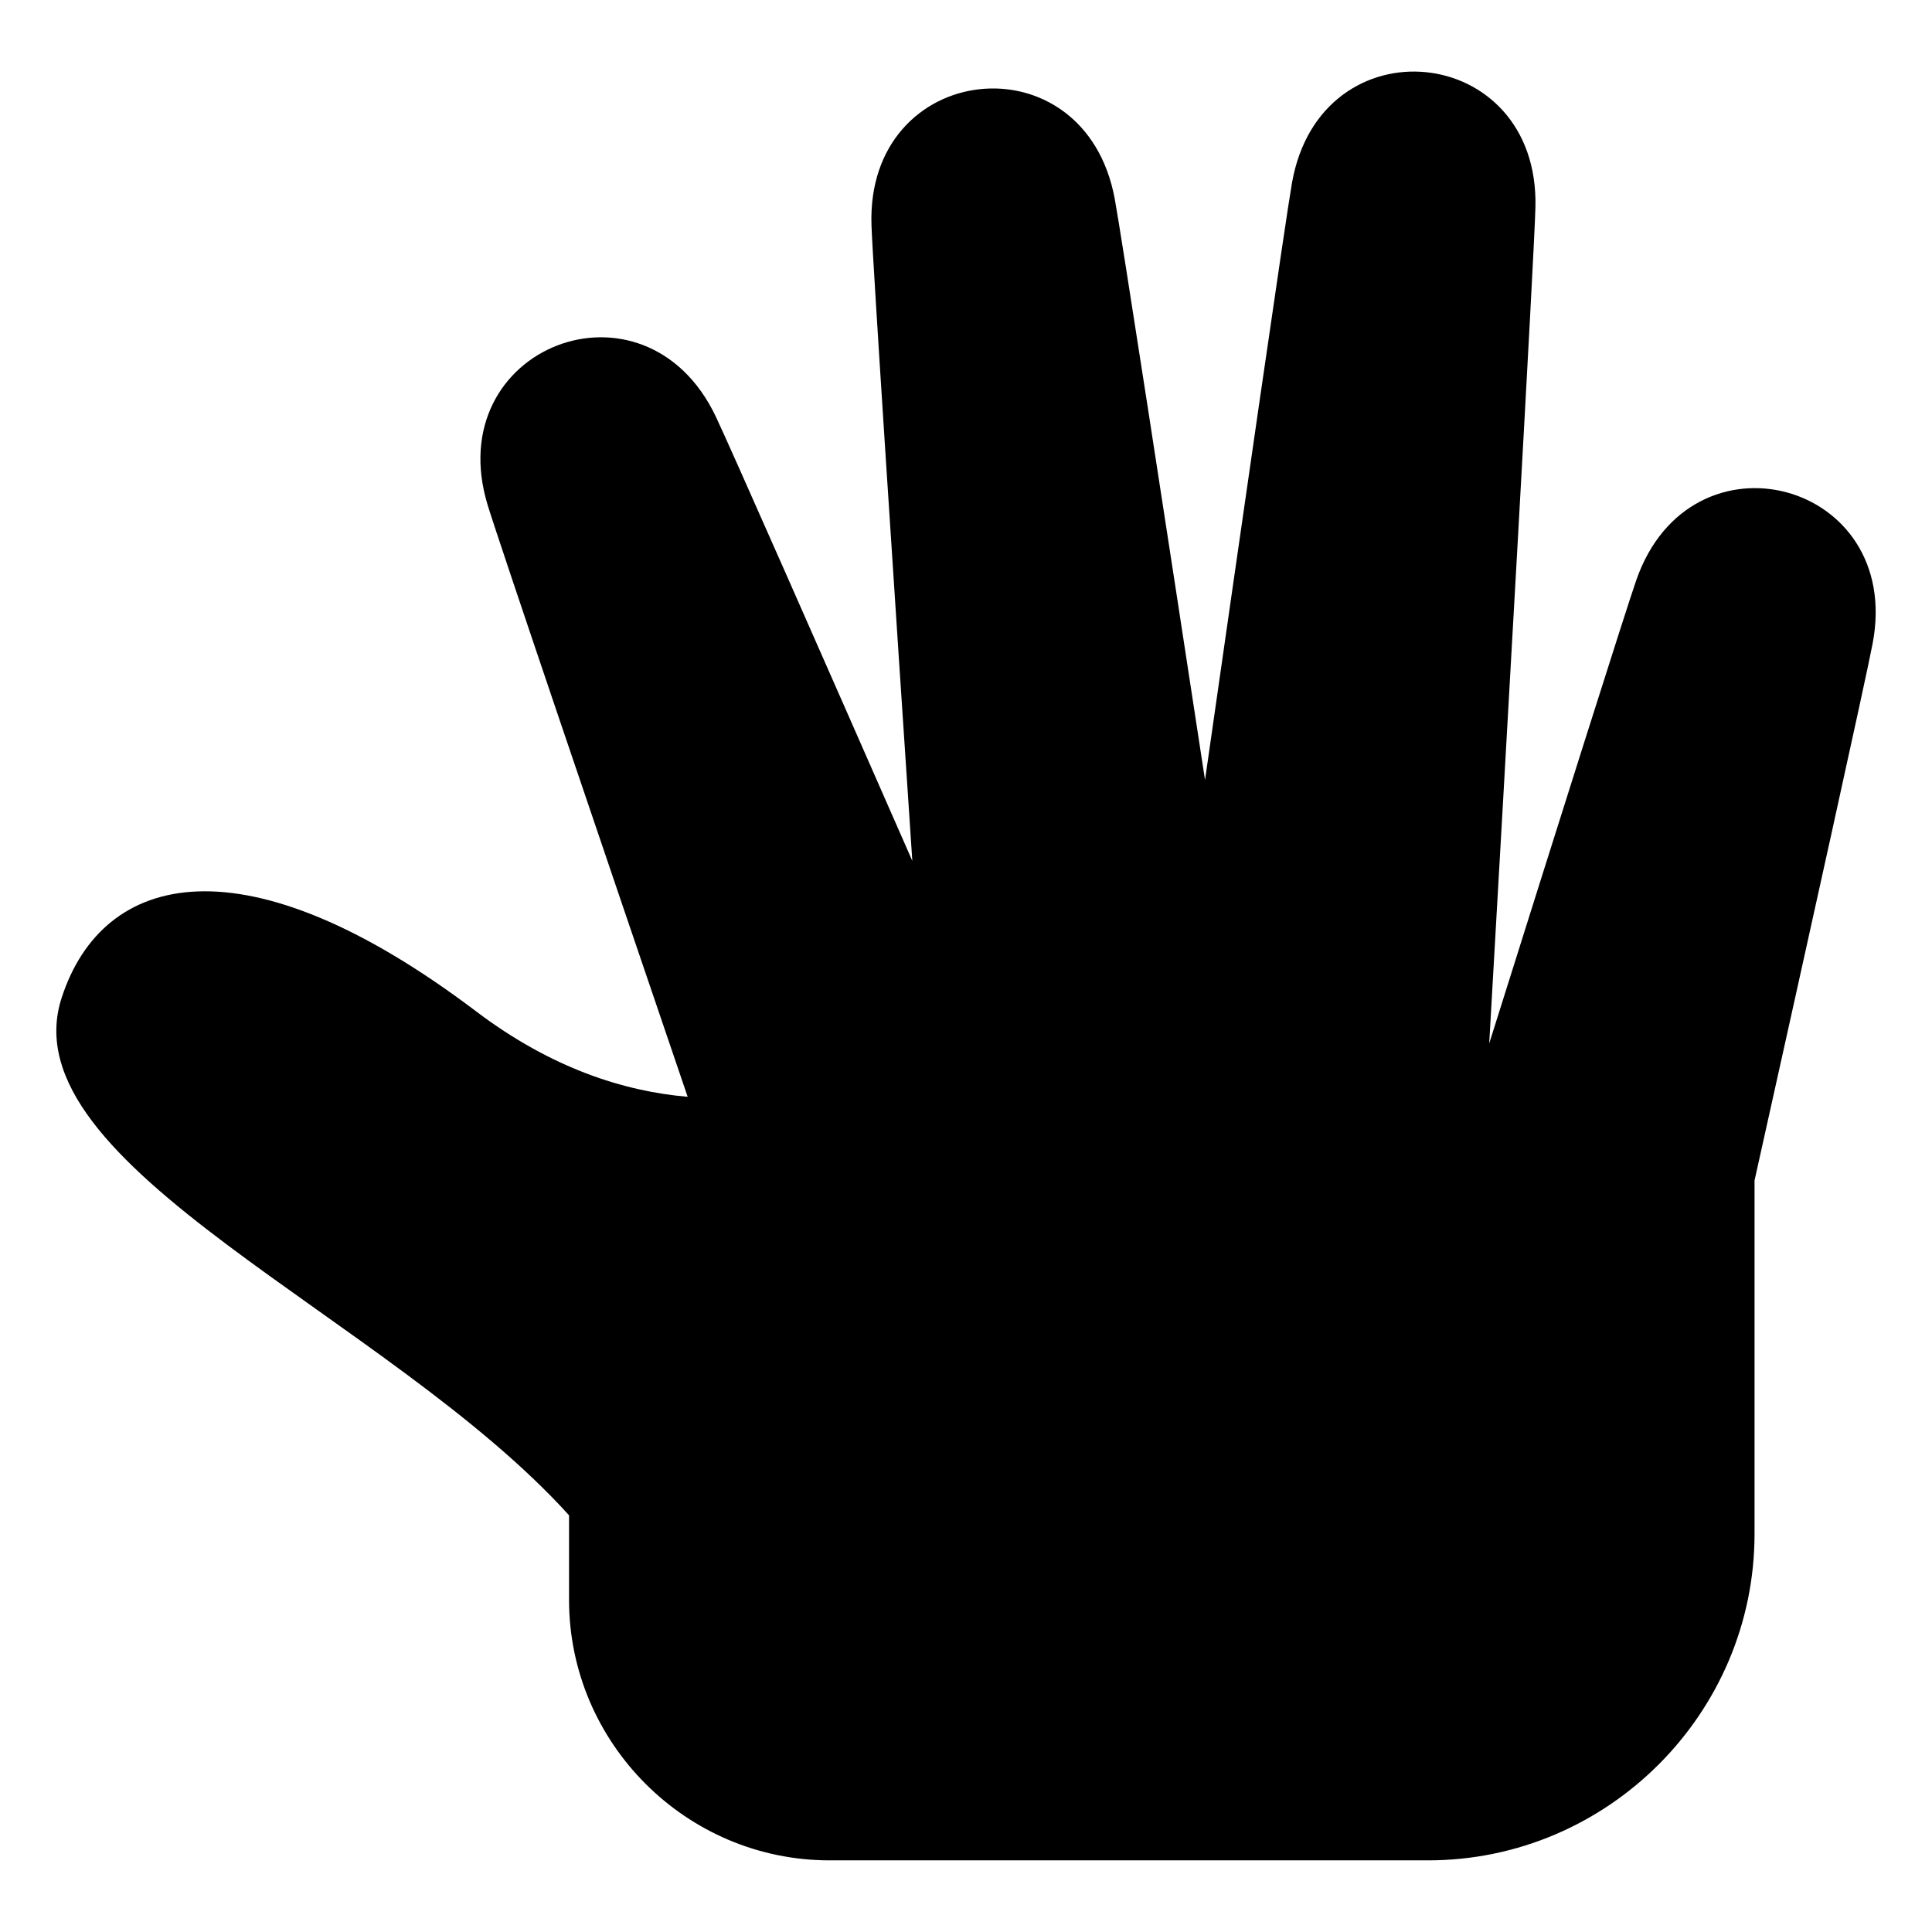
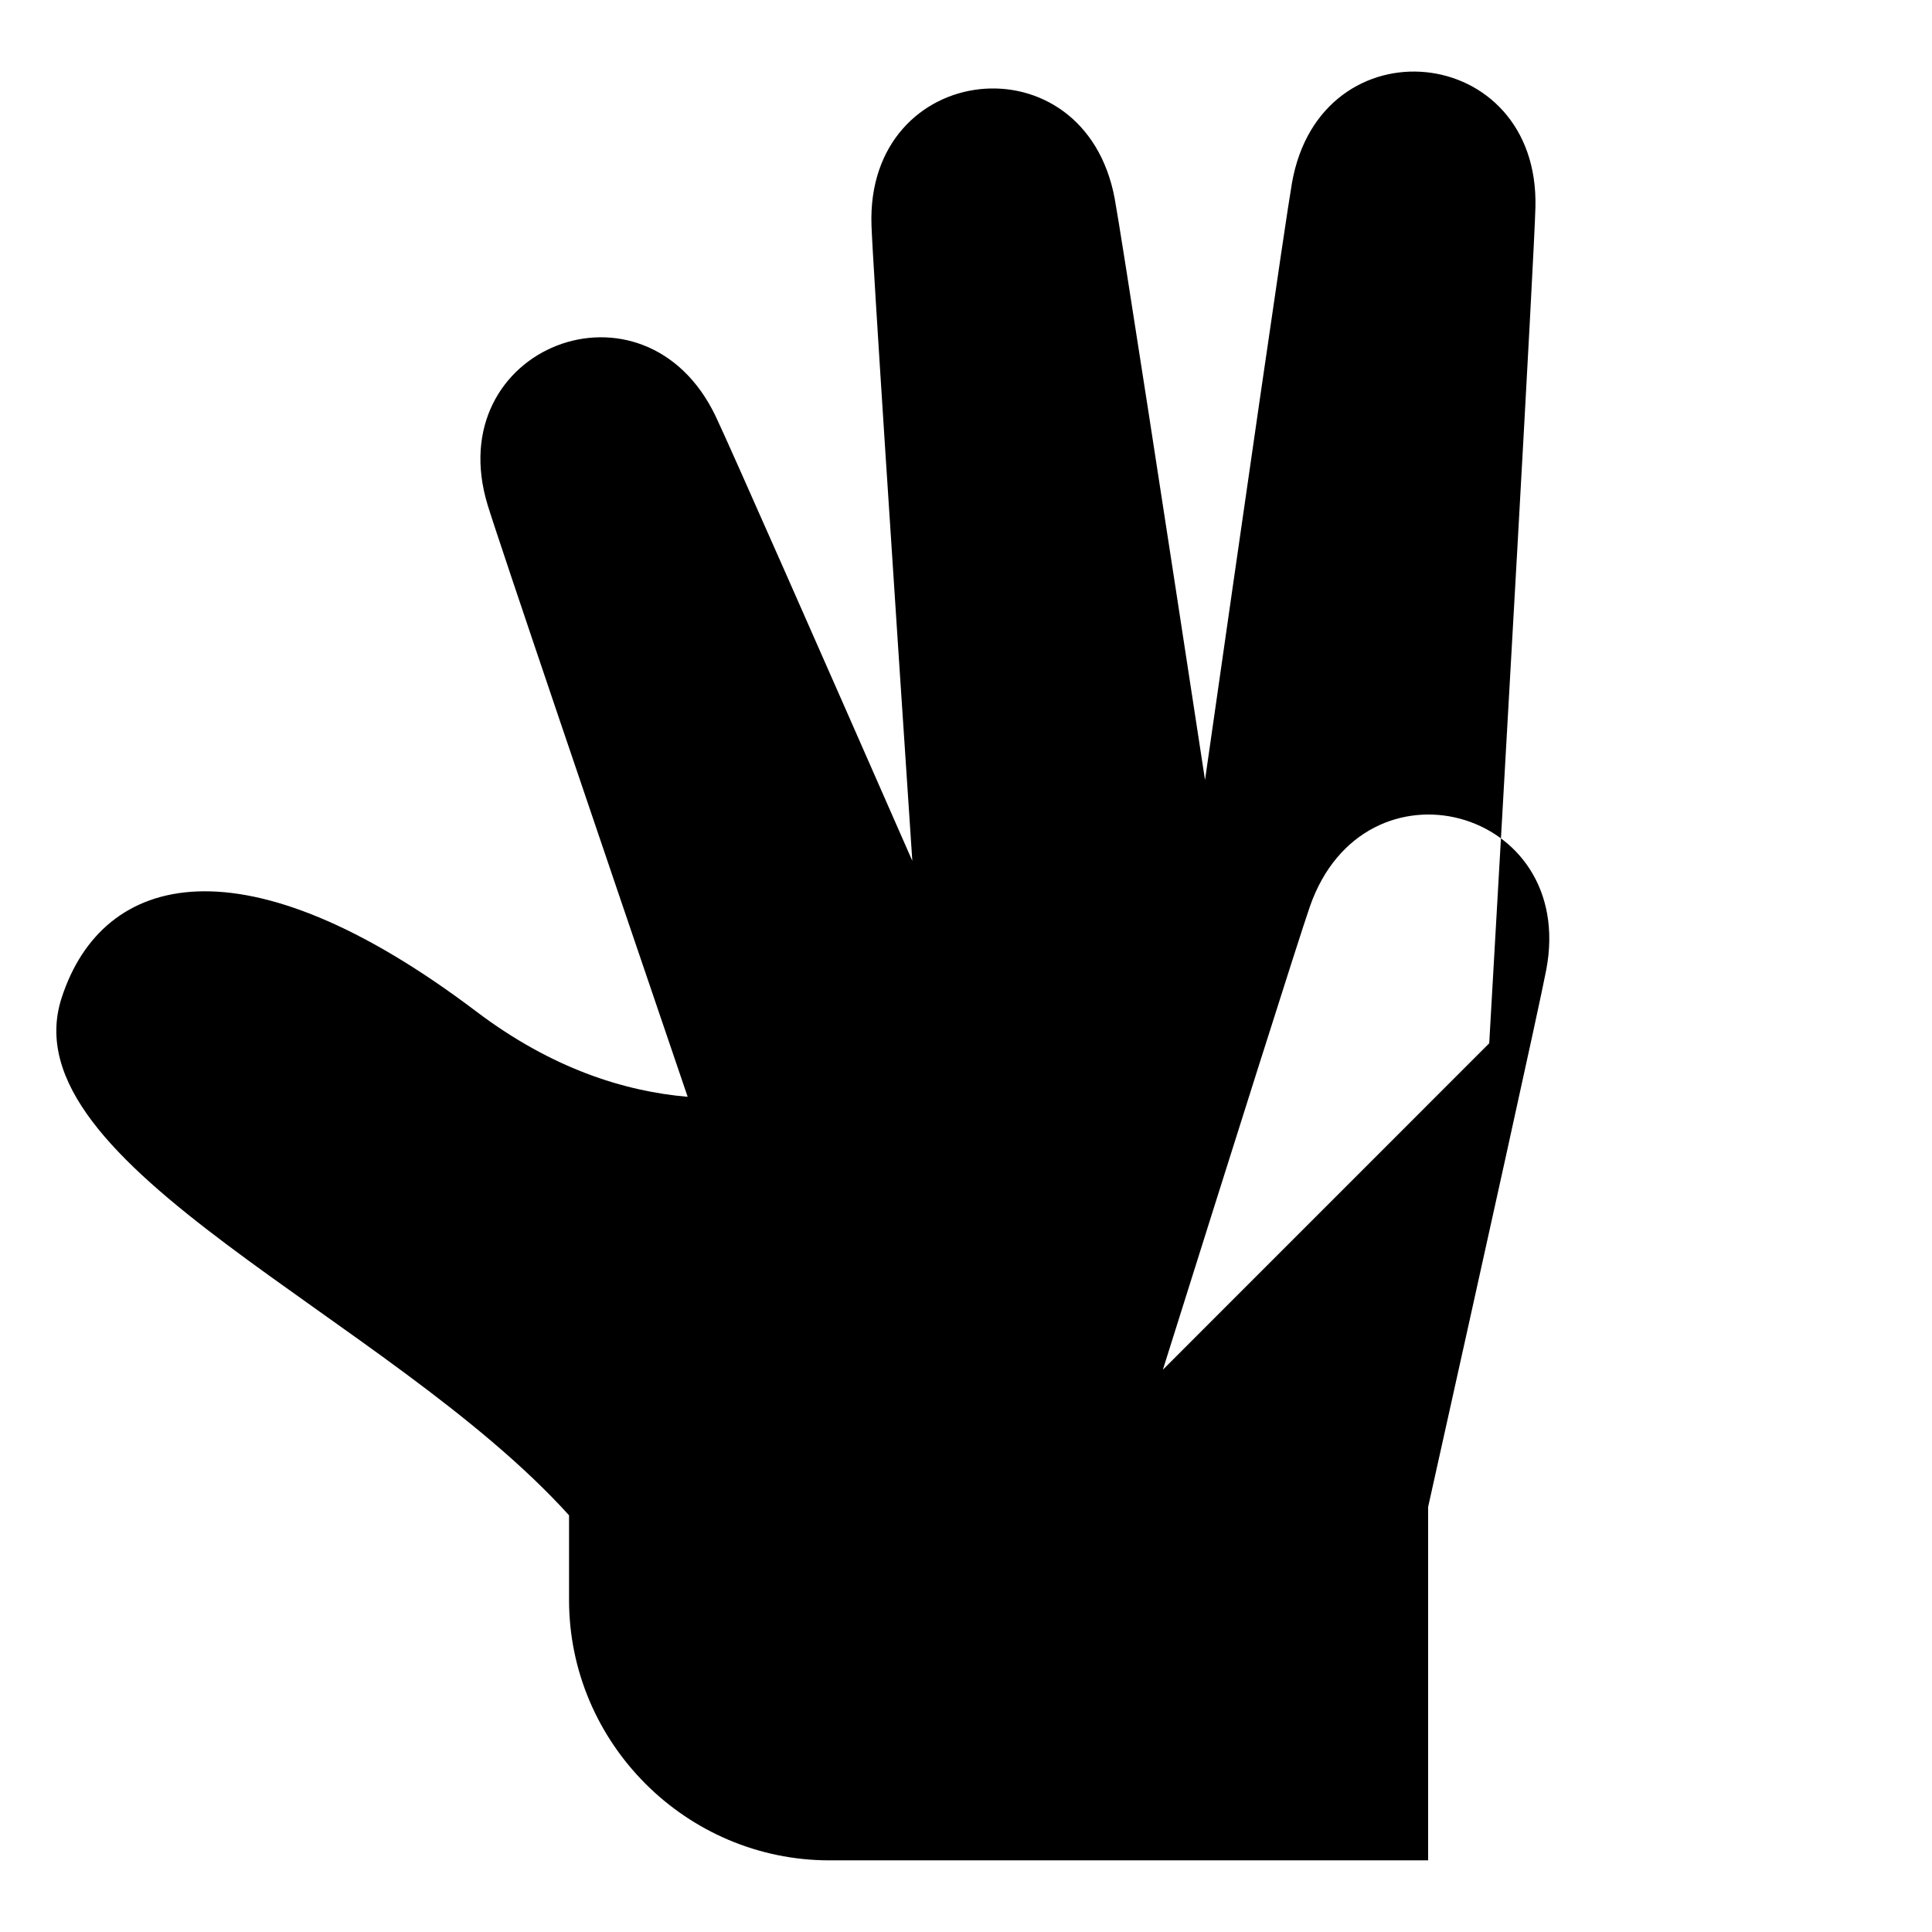
<svg xmlns="http://www.w3.org/2000/svg" fill="#000000" width="800px" height="800px" version="1.1" viewBox="144 144 512 512">
-   <path d="m538.66 420.48c4.066-70.812 11.91-208.28 12.242-221.52 1.117-43.801-56.965-49.605-64.523-6.438-1.723 9.824-13.195 89.461-23.035 158.19-10.352-67.711-22.156-144.4-23.926-154.02-7.981-43.09-66.004-36.742-64.465 7.059 0.363 10.383 6.074 97.262 10.82 168.39-24.32-55.379-48.426-110.08-52.086-117.76-18.848-39.555-73.258-18.395-60.441 23.504 2.992 9.793 30.215 89.902 52.992 156.78-16.93-1.449-36.152-7.586-56.016-22.609-61.41-46.461-98.969-37.168-109.88-3.644-14.523 44.648 86.516 84.129 134.46 137.16v22.414c0 37.953 31.059 69.027 69.027 69.027h158.64c47.582 0 86.5-38.918 86.5-86.5v-93.664c14.297-64.238 29.578-133.2 31.301-142.33 8.191-43.047-48.199-58.16-62.633-16.793-2.797 8.027-20.812 65.051-38.965 122.76z" fill-rule="evenodd" />
+   <path d="m538.66 420.48c4.066-70.812 11.91-208.28 12.242-221.52 1.117-43.801-56.965-49.605-64.523-6.438-1.723 9.824-13.195 89.461-23.035 158.19-10.352-67.711-22.156-144.4-23.926-154.02-7.981-43.09-66.004-36.742-64.465 7.059 0.363 10.383 6.074 97.262 10.82 168.39-24.32-55.379-48.426-110.08-52.086-117.76-18.848-39.555-73.258-18.395-60.441 23.504 2.992 9.793 30.215 89.902 52.992 156.78-16.93-1.449-36.152-7.586-56.016-22.609-61.41-46.461-98.969-37.168-109.88-3.644-14.523 44.648 86.516 84.129 134.46 137.16v22.414c0 37.953 31.059 69.027 69.027 69.027h158.64v-93.664c14.297-64.238 29.578-133.2 31.301-142.33 8.191-43.047-48.199-58.16-62.633-16.793-2.797 8.027-20.812 65.051-38.965 122.76z" fill-rule="evenodd" />
</svg>